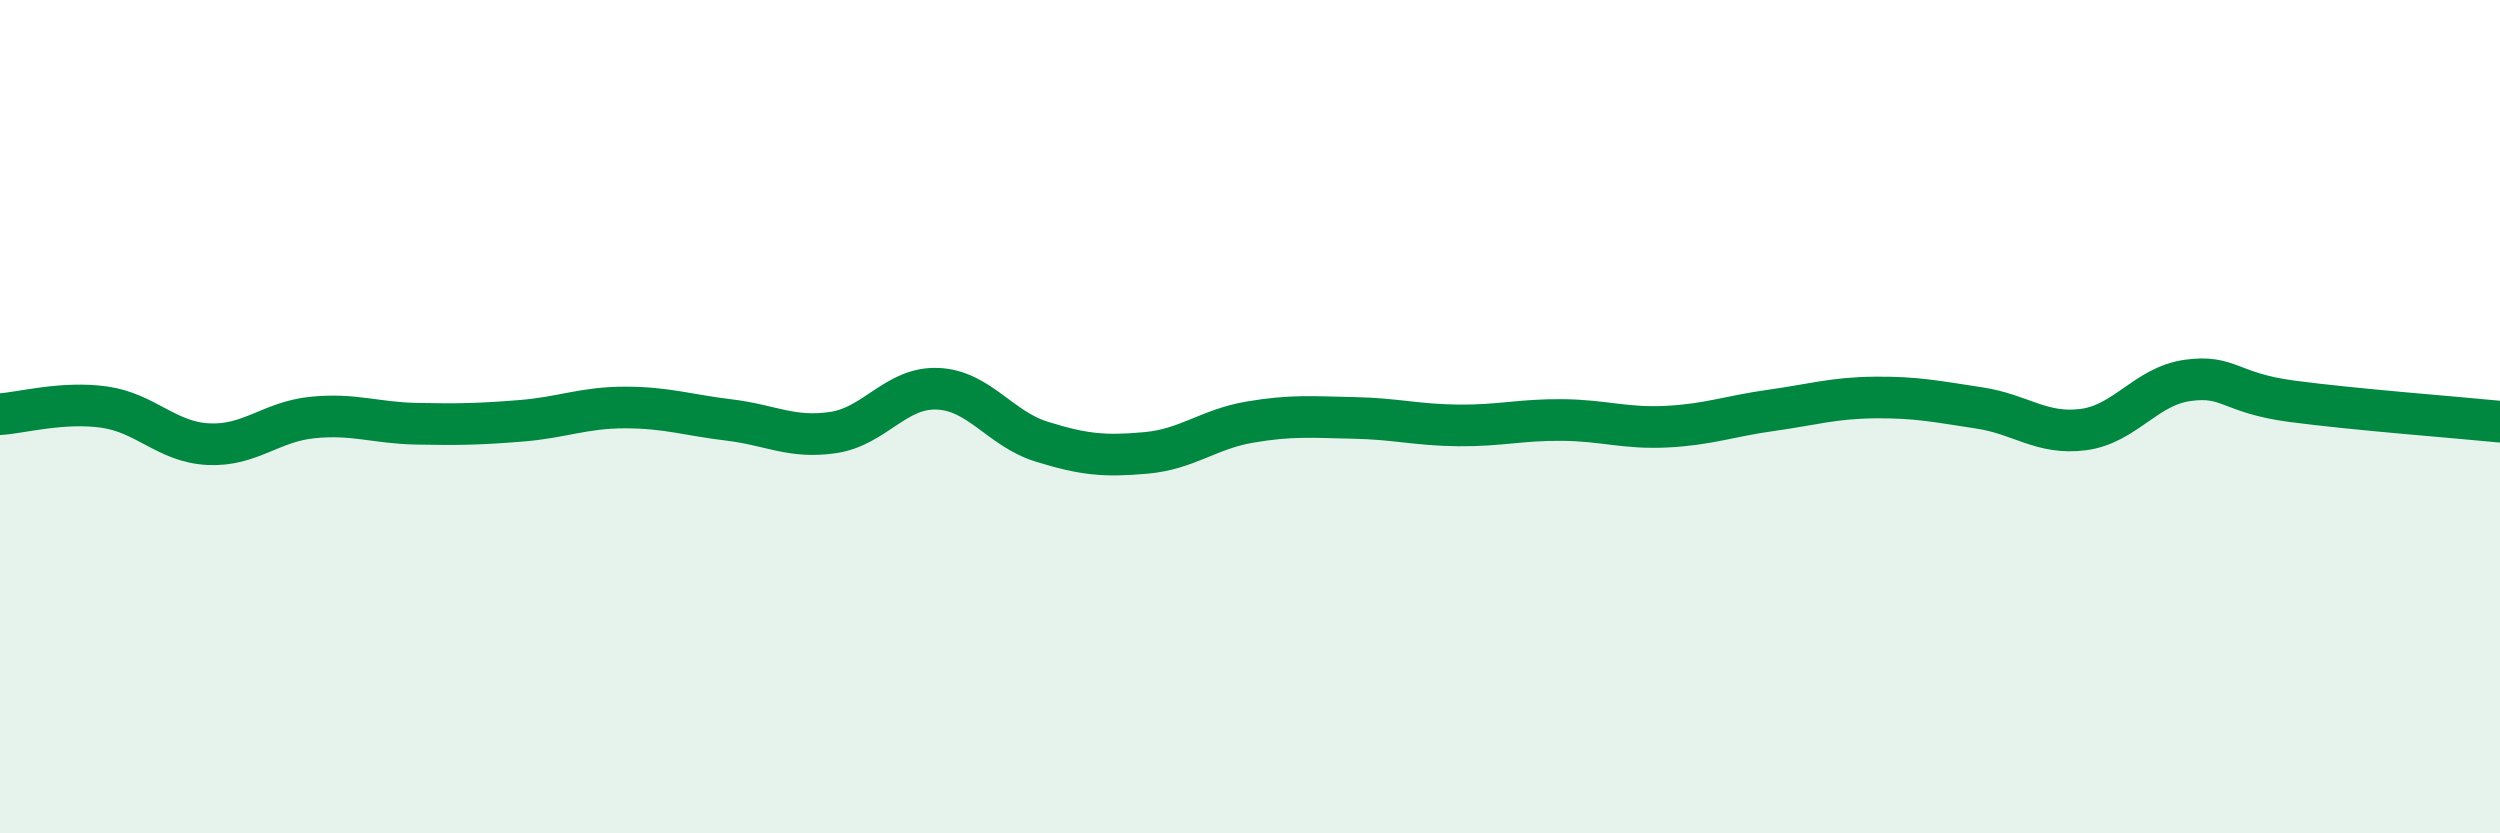
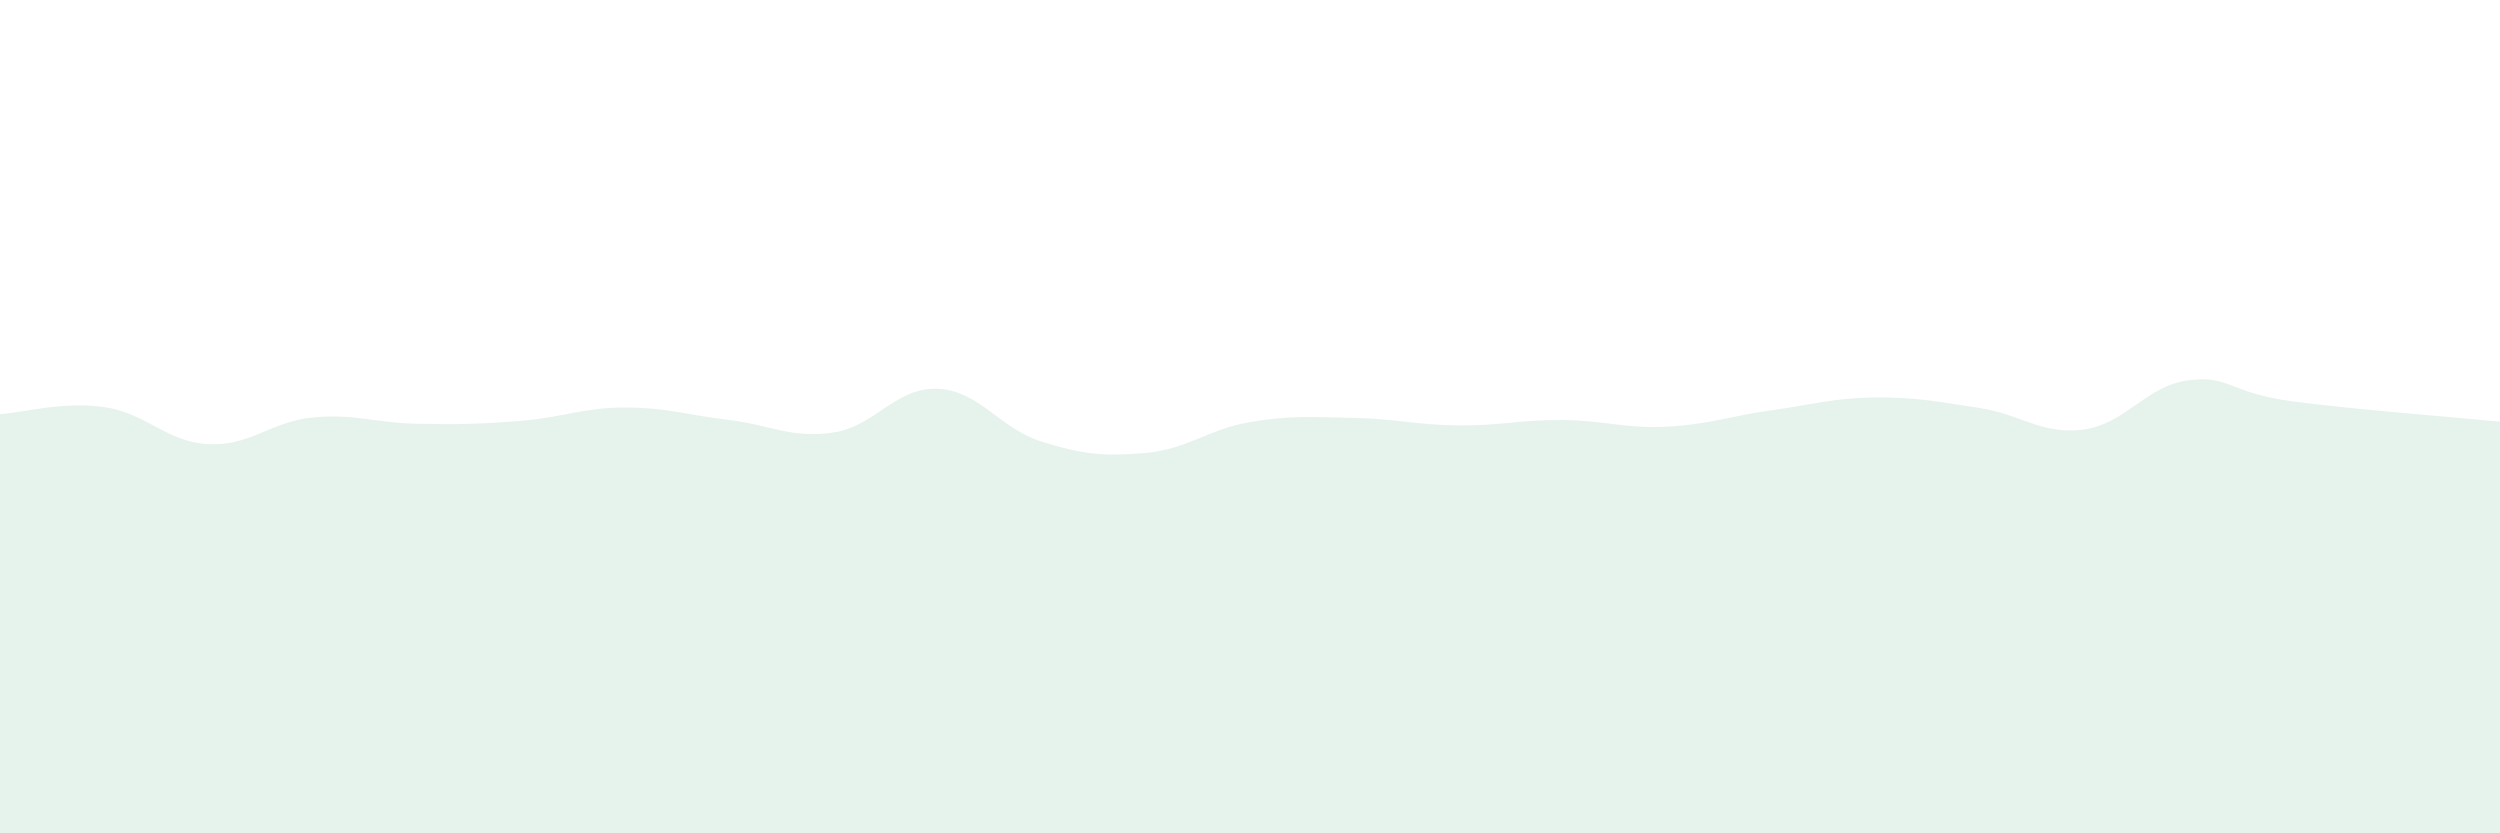
<svg xmlns="http://www.w3.org/2000/svg" width="60" height="20" viewBox="0 0 60 20">
  <path d="M 0,9.94 C 0.5,9.91 1.5,9.63 2.5,9.77 C 3.5,9.91 4,10.61 5,10.66 C 6,10.71 6.5,10.12 7.5,10.02 C 8.5,9.92 9,10.15 10,10.17 C 11,10.19 11.5,10.18 12.5,10.1 C 13.5,10.02 14,9.78 15,9.78 C 16,9.78 16.5,9.96 17.5,10.08 C 18.5,10.2 19,10.53 20,10.38 C 21,10.23 21.5,9.29 22.5,9.33 C 23.5,9.37 24,10.29 25,10.6 C 26,10.91 26.5,10.96 27.5,10.87 C 28.5,10.78 29,10.3 30,10.13 C 31,9.96 31.5,10.01 32.5,10.03 C 33.5,10.05 34,10.2 35,10.21 C 36,10.22 36.5,10.07 37.5,10.08 C 38.5,10.09 39,10.29 40,10.24 C 41,10.19 41.5,9.99 42.5,9.85 C 43.5,9.71 44,9.55 45,9.54 C 46,9.53 46.5,9.64 47.5,9.79 C 48.5,9.94 49,10.44 50,10.31 C 51,10.18 51.5,9.27 52.5,9.13 C 53.5,8.99 53.5,9.43 55,9.63 C 56.5,9.83 59,10.02 60,10.12L60 20L0 20Z" fill="#008740" opacity="0.1" stroke-linecap="round" stroke-linejoin="round" />
-   <path d="M 0,9.94 C 0.5,9.91 1.5,9.63 2.5,9.77 C 3.5,9.91 4,10.61 5,10.66 C 6,10.71 6.5,10.12 7.5,10.02 C 8.5,9.92 9,10.15 10,10.17 C 11,10.19 11.5,10.18 12.5,10.1 C 13.5,10.02 14,9.78 15,9.78 C 16,9.78 16.5,9.96 17.5,10.08 C 18.5,10.2 19,10.53 20,10.38 C 21,10.23 21.5,9.29 22.5,9.33 C 23.5,9.37 24,10.29 25,10.6 C 26,10.91 26.5,10.96 27.5,10.87 C 28.5,10.78 29,10.3 30,10.13 C 31,9.96 31.5,10.01 32.5,10.03 C 33.5,10.05 34,10.2 35,10.21 C 36,10.22 36.5,10.07 37.5,10.08 C 38.5,10.09 39,10.29 40,10.24 C 41,10.19 41.5,9.99 42.5,9.85 C 43.5,9.71 44,9.55 45,9.54 C 46,9.53 46.5,9.64 47.5,9.79 C 48.5,9.94 49,10.44 50,10.31 C 51,10.18 51.5,9.27 52.5,9.13 C 53.5,8.99 53.5,9.43 55,9.63 C 56.5,9.83 59,10.02 60,10.12" stroke="#008740" stroke-width="1" fill="none" stroke-linecap="round" stroke-linejoin="round" />
</svg>